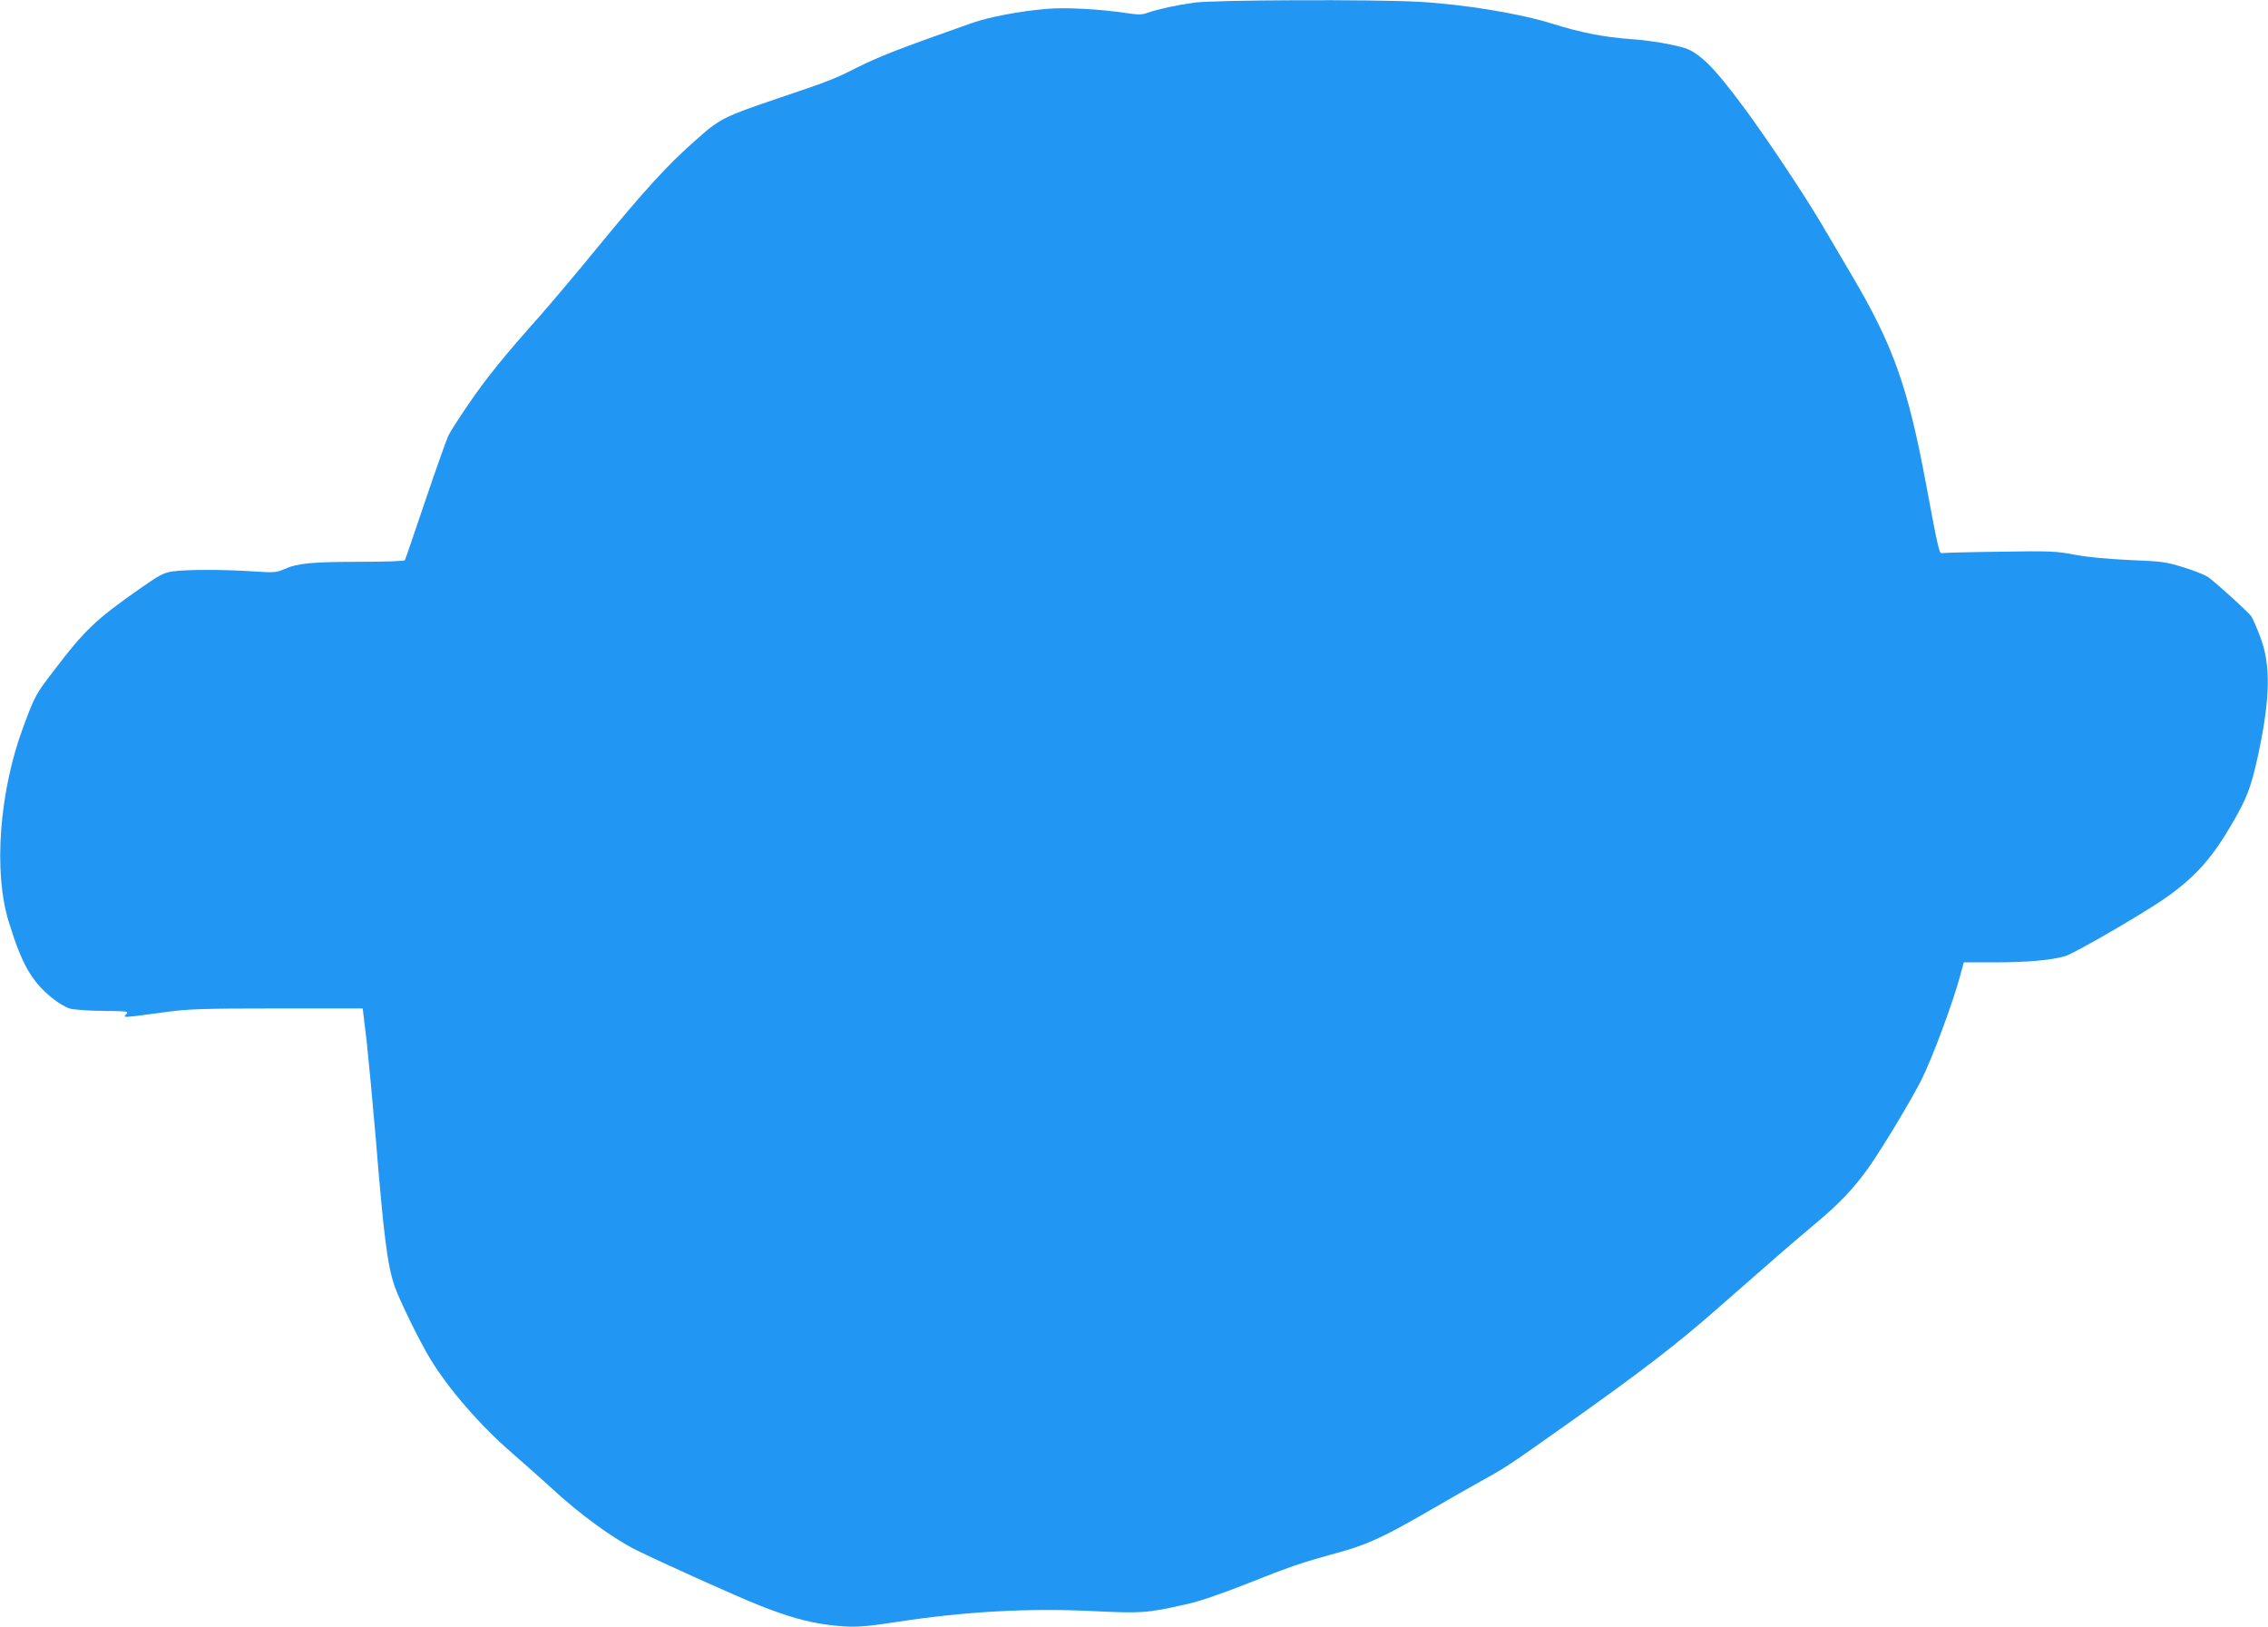
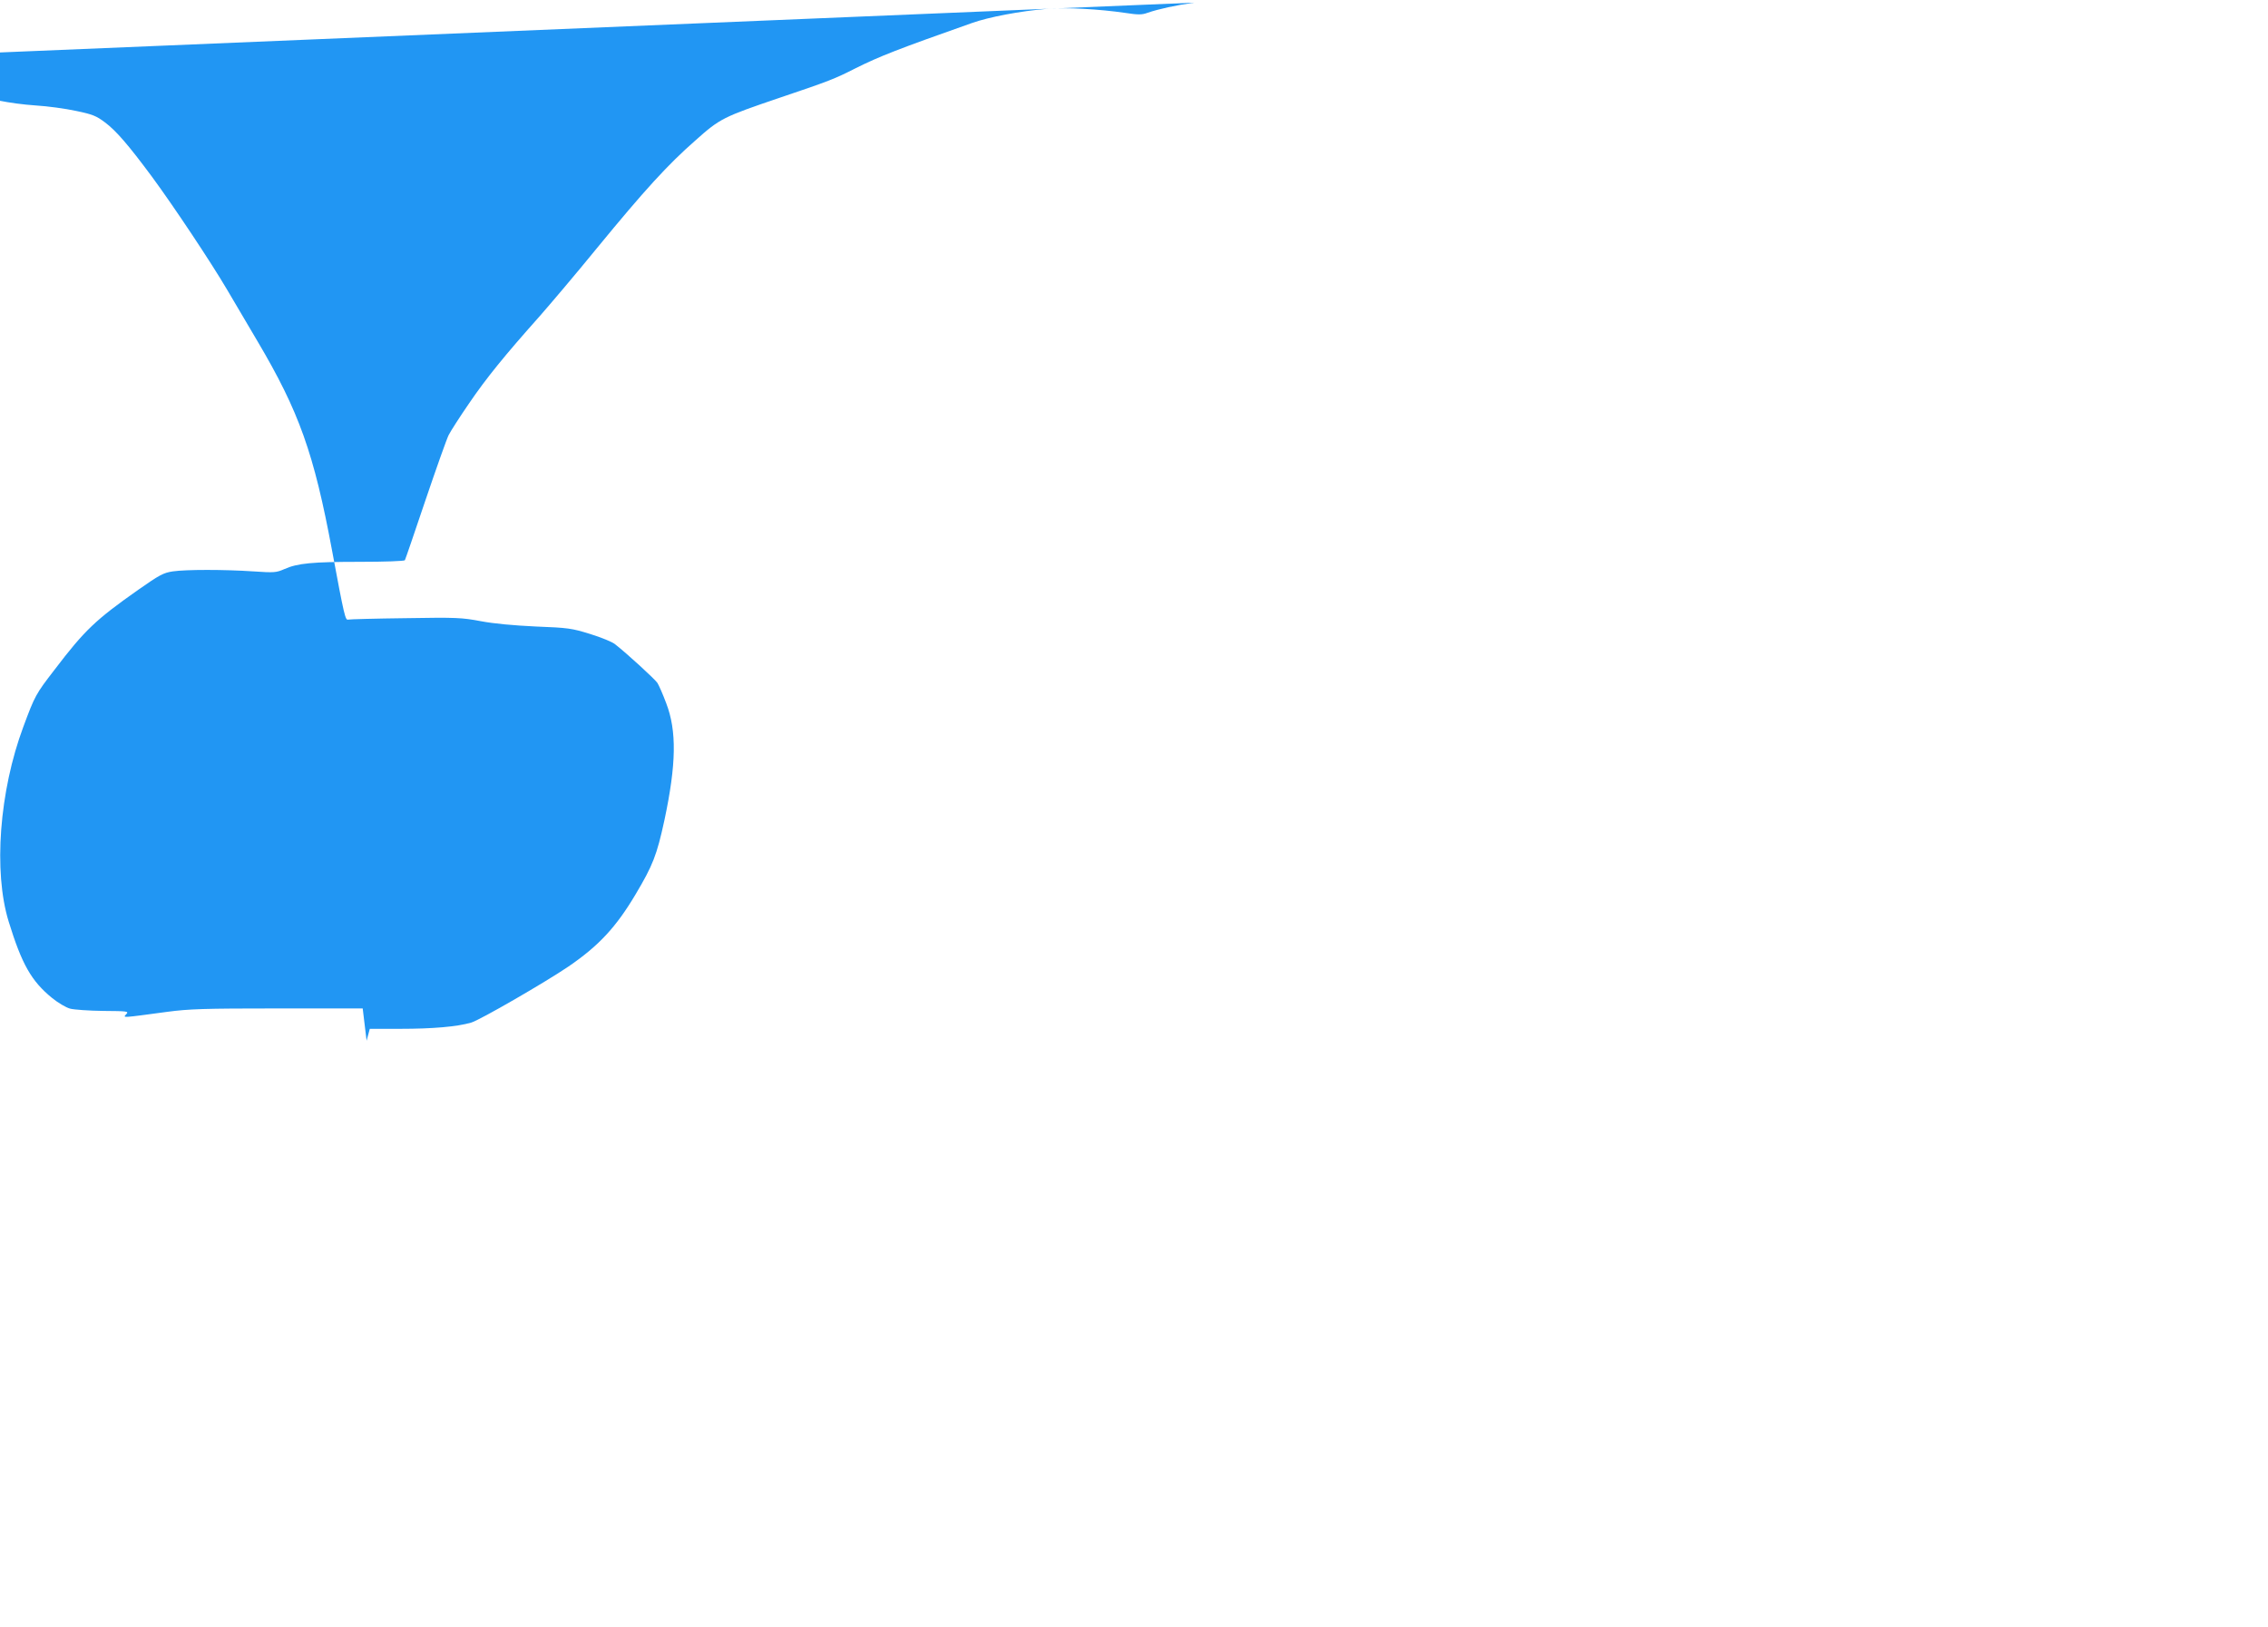
<svg xmlns="http://www.w3.org/2000/svg" version="1.0" width="1280pt" height="918pt" viewBox="0 0 1280 918" preserveAspectRatio="xMidYMid meet">
  <g transform="translate(0,918) scale(0.1,-0.1)" fill="#2196f3" stroke="none">
-     <path d="M6740 9165 c-102 -14 -202 -36 -263 -57 -32 -12 -53 -12 -125 -1 -150 22 -333 32 -444 23 -147 -12 -328 -46 -423 -80 -417 -147 -522 -188 -656 -255 -118 -60 -151 -73 -427 -166 -321 -109 -338 -117 -478 -242 -154 -135 -285 -278 -555 -607 -119 -146 -266 -319 -324 -385 -197 -221 -301 -349 -397 -490 -53 -77 -105 -158 -116 -180 -11 -22 -70 -188 -131 -368 -61 -181 -113 -333 -116 -338 -4 -5 -114 -9 -253 -9 -271 0 -353 -8 -427 -41 -46 -20 -57 -21 -175 -13 -164 11 -380 11 -455 0 -53 -8 -75 -20 -195 -104 -240 -169 -301 -226 -473 -452 -105 -136 -110 -145 -175 -320 -136 -364 -170 -818 -83 -1100 74 -240 128 -336 245 -431 33 -27 79 -54 101 -60 22 -6 106 -12 187 -13 141 -1 146 -2 130 -19 -19 -21 -27 -21 233 14 121 16 203 19 621 19 l481 0 22 -182 c11 -101 34 -345 51 -543 46 -563 66 -723 108 -845 28 -80 142 -312 202 -410 104 -171 284 -377 465 -533 77 -67 178 -157 225 -200 146 -136 340 -278 469 -342 128 -64 581 -268 696 -313 157 -62 262 -92 375 -108 148 -19 192 -18 411 16 378 57 727 77 1089 60 283 -14 310 -12 530 37 78 17 190 55 350 118 237 95 313 120 495 170 173 46 263 87 505 226 129 75 282 162 340 194 113 62 146 84 465 310 412 292 616 448 840 645 296 260 448 392 550 477 146 121 227 207 313 328 76 108 238 377 295 490 62 123 180 440 222 598 l18 67 171 0 c185 0 322 12 401 35 47 13 419 228 550 317 171 117 268 222 377 405 99 166 121 223 164 421 67 315 70 503 10 659 -19 51 -42 103 -50 115 -14 21 -173 167 -240 219 -15 12 -78 38 -140 57 -103 32 -124 35 -306 42 -126 6 -236 16 -310 30 -107 20 -137 22 -425 17 -170 -2 -316 -6 -324 -8 -16 -5 -22 19 -91 390 -102 548 -186 784 -421 1181 -50 85 -127 216 -171 290 -90 153 -300 469 -426 640 -130 175 -200 257 -263 304 -49 37 -71 46 -163 65 -59 13 -162 27 -229 31 -143 10 -279 37 -432 85 -187 59 -504 111 -760 125 -250 14 -1151 11 -1265 -5z" />
+     <path d="M6740 9165 c-102 -14 -202 -36 -263 -57 -32 -12 -53 -12 -125 -1 -150 22 -333 32 -444 23 -147 -12 -328 -46 -423 -80 -417 -147 -522 -188 -656 -255 -118 -60 -151 -73 -427 -166 -321 -109 -338 -117 -478 -242 -154 -135 -285 -278 -555 -607 -119 -146 -266 -319 -324 -385 -197 -221 -301 -349 -397 -490 -53 -77 -105 -158 -116 -180 -11 -22 -70 -188 -131 -368 -61 -181 -113 -333 -116 -338 -4 -5 -114 -9 -253 -9 -271 0 -353 -8 -427 -41 -46 -20 -57 -21 -175 -13 -164 11 -380 11 -455 0 -53 -8 -75 -20 -195 -104 -240 -169 -301 -226 -473 -452 -105 -136 -110 -145 -175 -320 -136 -364 -170 -818 -83 -1100 74 -240 128 -336 245 -431 33 -27 79 -54 101 -60 22 -6 106 -12 187 -13 141 -1 146 -2 130 -19 -19 -21 -27 -21 233 14 121 16 203 19 621 19 l481 0 22 -182 l18 67 171 0 c185 0 322 12 401 35 47 13 419 228 550 317 171 117 268 222 377 405 99 166 121 223 164 421 67 315 70 503 10 659 -19 51 -42 103 -50 115 -14 21 -173 167 -240 219 -15 12 -78 38 -140 57 -103 32 -124 35 -306 42 -126 6 -236 16 -310 30 -107 20 -137 22 -425 17 -170 -2 -316 -6 -324 -8 -16 -5 -22 19 -91 390 -102 548 -186 784 -421 1181 -50 85 -127 216 -171 290 -90 153 -300 469 -426 640 -130 175 -200 257 -263 304 -49 37 -71 46 -163 65 -59 13 -162 27 -229 31 -143 10 -279 37 -432 85 -187 59 -504 111 -760 125 -250 14 -1151 11 -1265 -5z" />
  </g>
</svg>